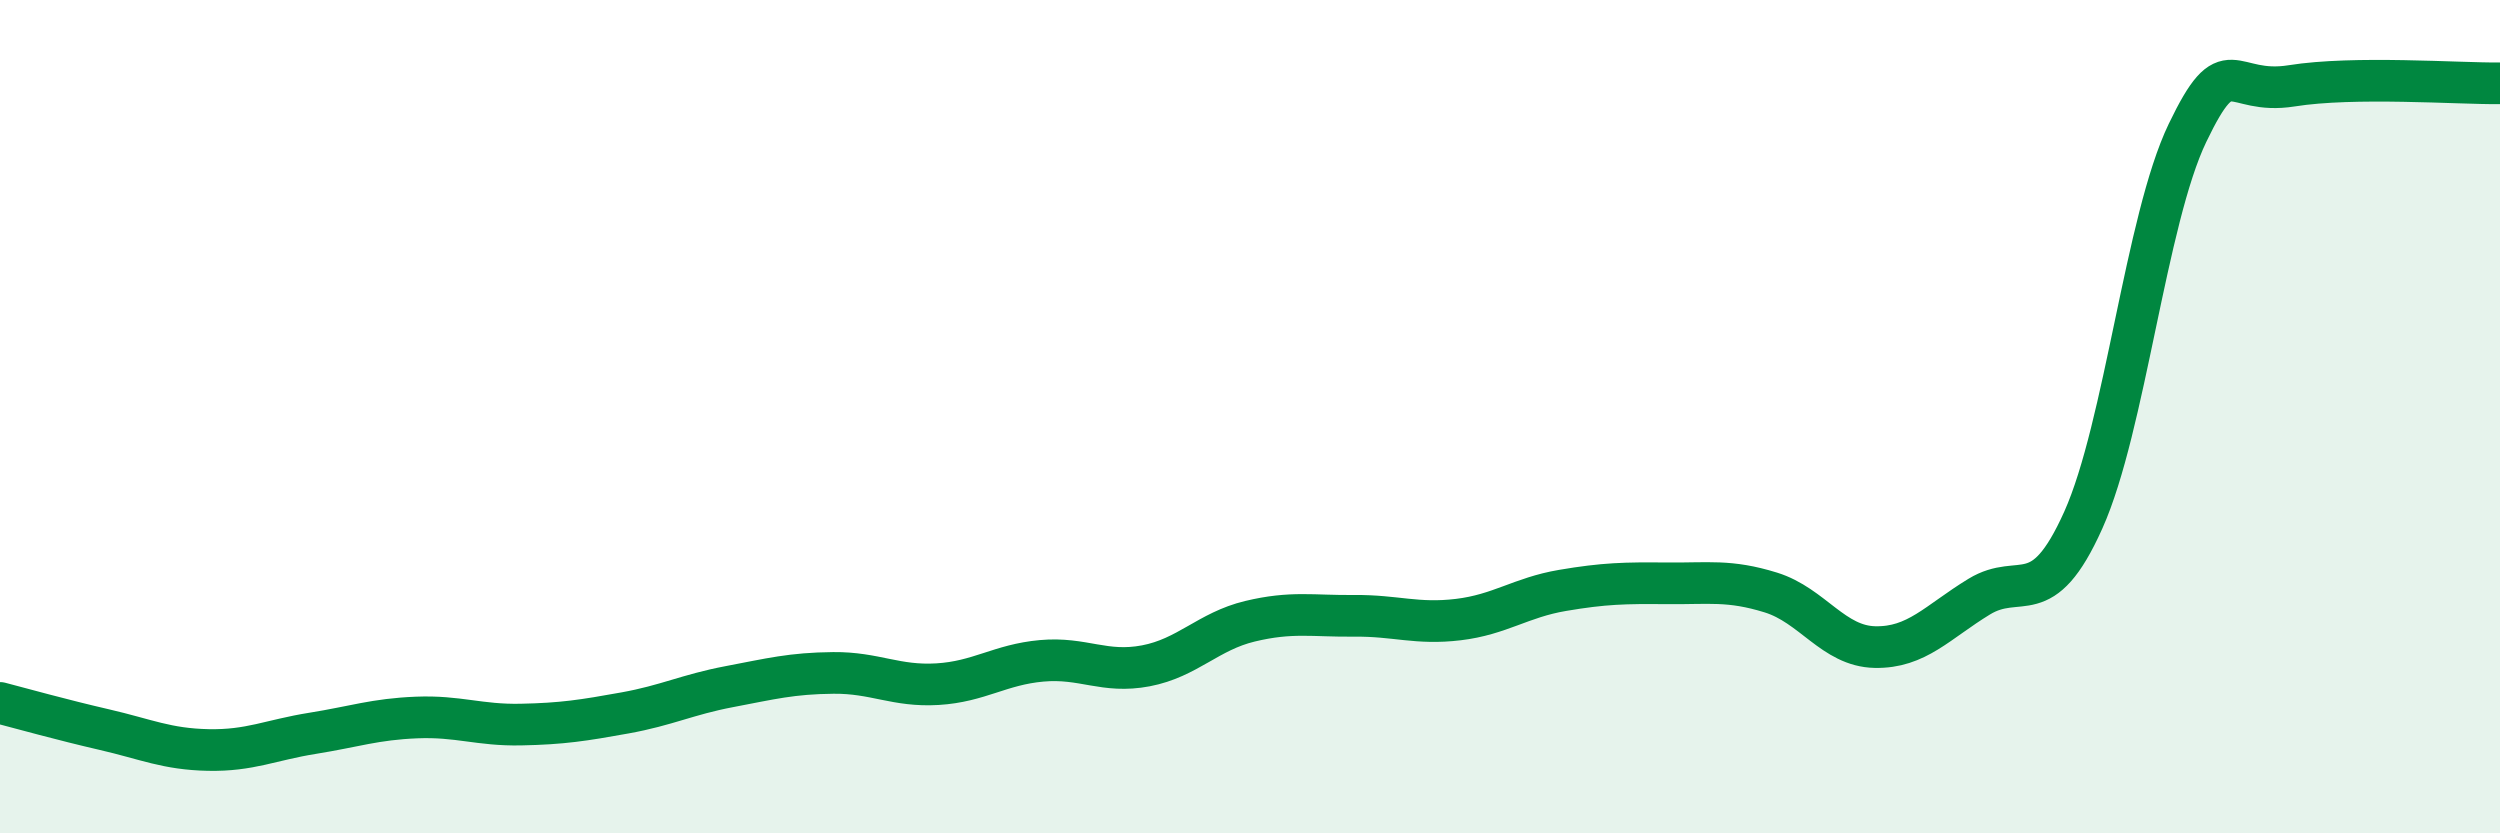
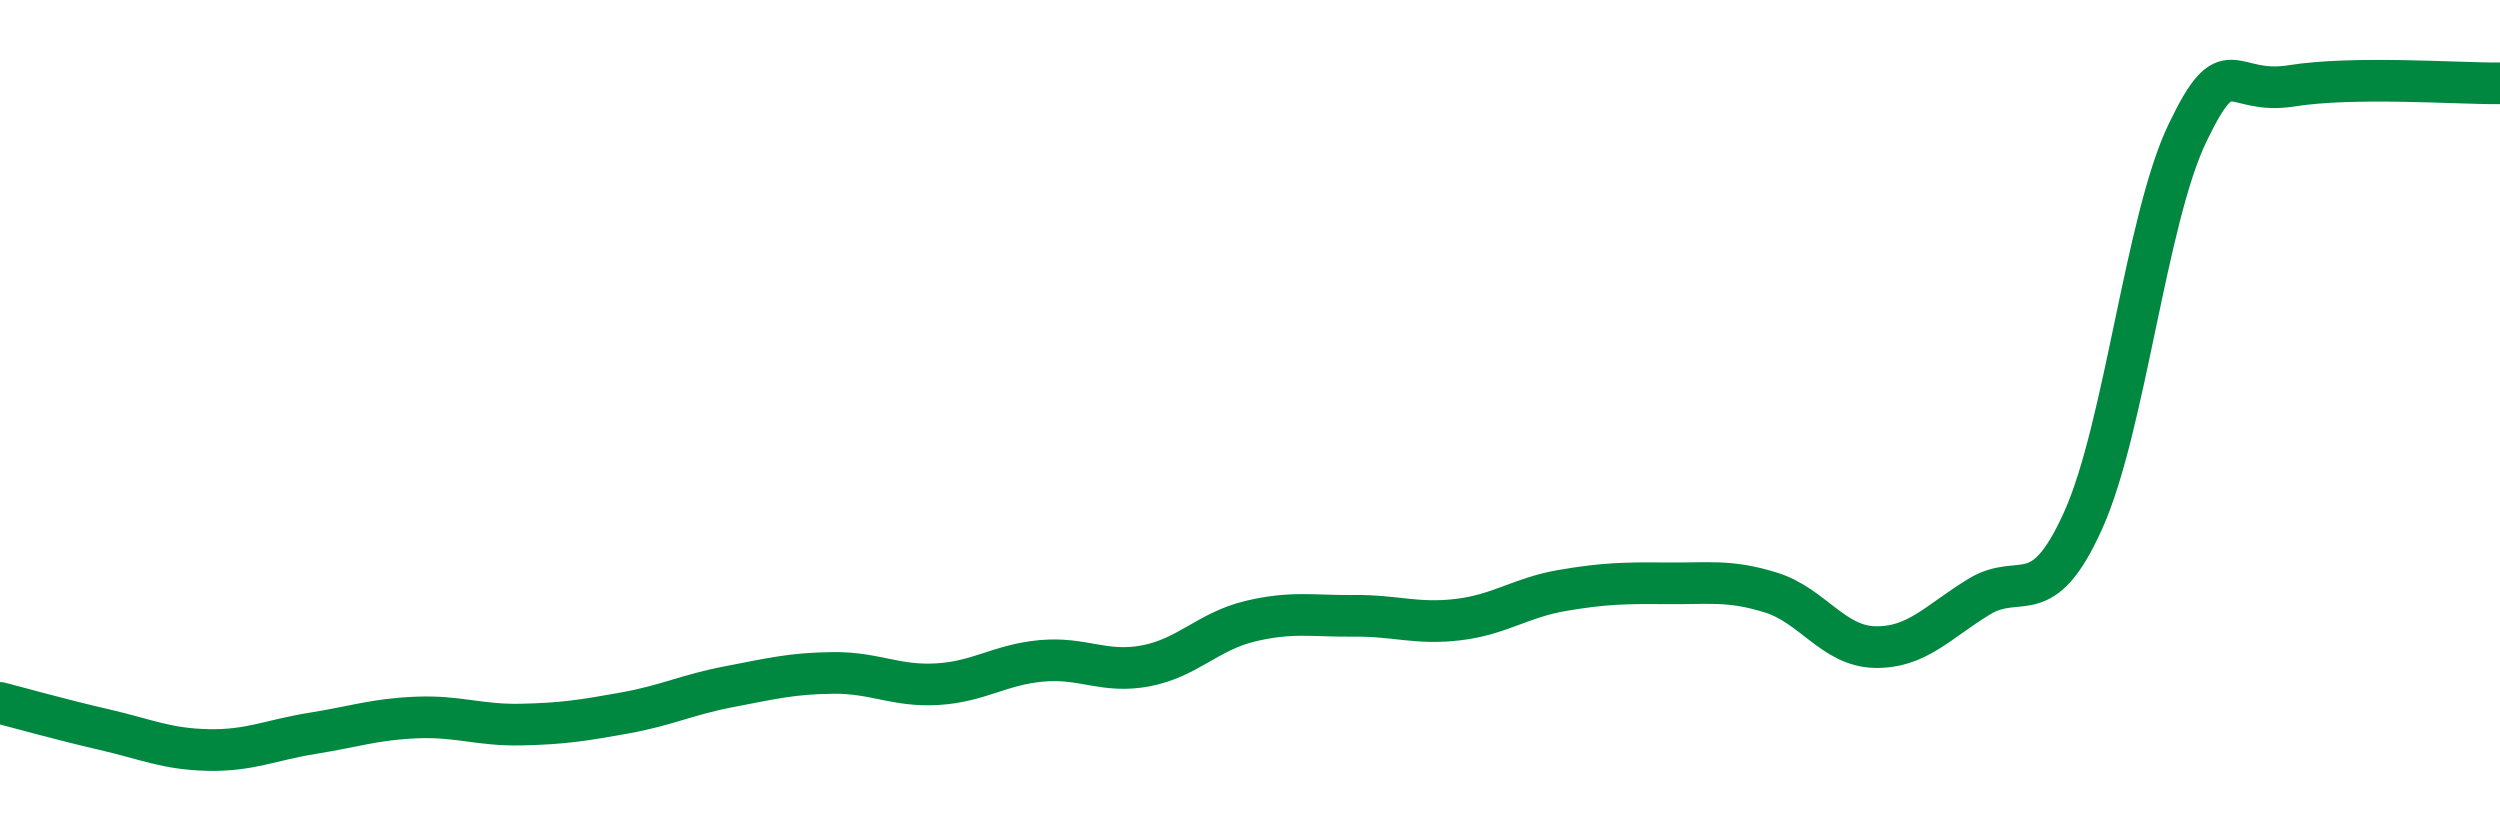
<svg xmlns="http://www.w3.org/2000/svg" width="60" height="20" viewBox="0 0 60 20">
-   <path d="M 0,16.87 C 0.5,17 1.5,17.28 2.5,17.51 C 3.5,17.74 4,17.98 5,18 C 6,18.02 6.5,17.76 7.5,17.6 C 8.5,17.44 9,17.26 10,17.22 C 11,17.18 11.5,17.41 12.5,17.39 C 13.5,17.37 14,17.29 15,17.11 C 16,16.93 16.5,16.67 17.5,16.48 C 18.5,16.29 19,16.16 20,16.15 C 21,16.14 21.5,16.48 22.5,16.42 C 23.5,16.36 24,15.95 25,15.86 C 26,15.77 26.5,16.17 27.5,15.98 C 28.5,15.79 29,15.15 30,14.91 C 31,14.67 31.5,14.79 32.5,14.78 C 33.5,14.77 34,14.99 35,14.87 C 36,14.75 36.5,14.34 37.5,14.17 C 38.5,14 39,13.99 40,14 C 41,14.01 41.5,13.91 42.5,14.22 C 43.5,14.53 44,15.51 45,15.53 C 46,15.55 46.5,14.93 47.5,14.32 C 48.5,13.71 49,14.71 50,12.48 C 51,10.25 51.5,5.27 52.5,3.19 C 53.5,1.11 53.5,2.3 55,2.06 C 56.5,1.82 59,2.01 60,2L60 20L0 20Z" fill="#008740" opacity="0.1" stroke-linecap="round" stroke-linejoin="round" />
  <path d="M 0,16.87 C 0.5,17 1.5,17.28 2.5,17.51 C 3.5,17.74 4,17.98 5,18 C 6,18.02 6.5,17.76 7.5,17.6 C 8.5,17.44 9,17.26 10,17.22 C 11,17.18 11.5,17.41 12.5,17.39 C 13.5,17.37 14,17.29 15,17.11 C 16,16.93 16.5,16.67 17.5,16.48 C 18.5,16.29 19,16.16 20,16.15 C 21,16.14 21.5,16.48 22.5,16.42 C 23.5,16.36 24,15.95 25,15.86 C 26,15.77 26.5,16.17 27.5,15.98 C 28.5,15.79 29,15.15 30,14.91 C 31,14.67 31.5,14.79 32.5,14.78 C 33.5,14.77 34,14.99 35,14.87 C 36,14.75 36.5,14.34 37.5,14.17 C 38.5,14 39,13.99 40,14 C 41,14.01 41.5,13.91 42.5,14.22 C 43.5,14.53 44,15.51 45,15.53 C 46,15.55 46.5,14.93 47.5,14.32 C 48.5,13.71 49,14.71 50,12.48 C 51,10.25 51.5,5.27 52.5,3.19 C 53.5,1.11 53.5,2.3 55,2.06 C 56.5,1.82 59,2.01 60,2" stroke="#008740" stroke-width="1" fill="none" stroke-linecap="round" stroke-linejoin="round" />
</svg>